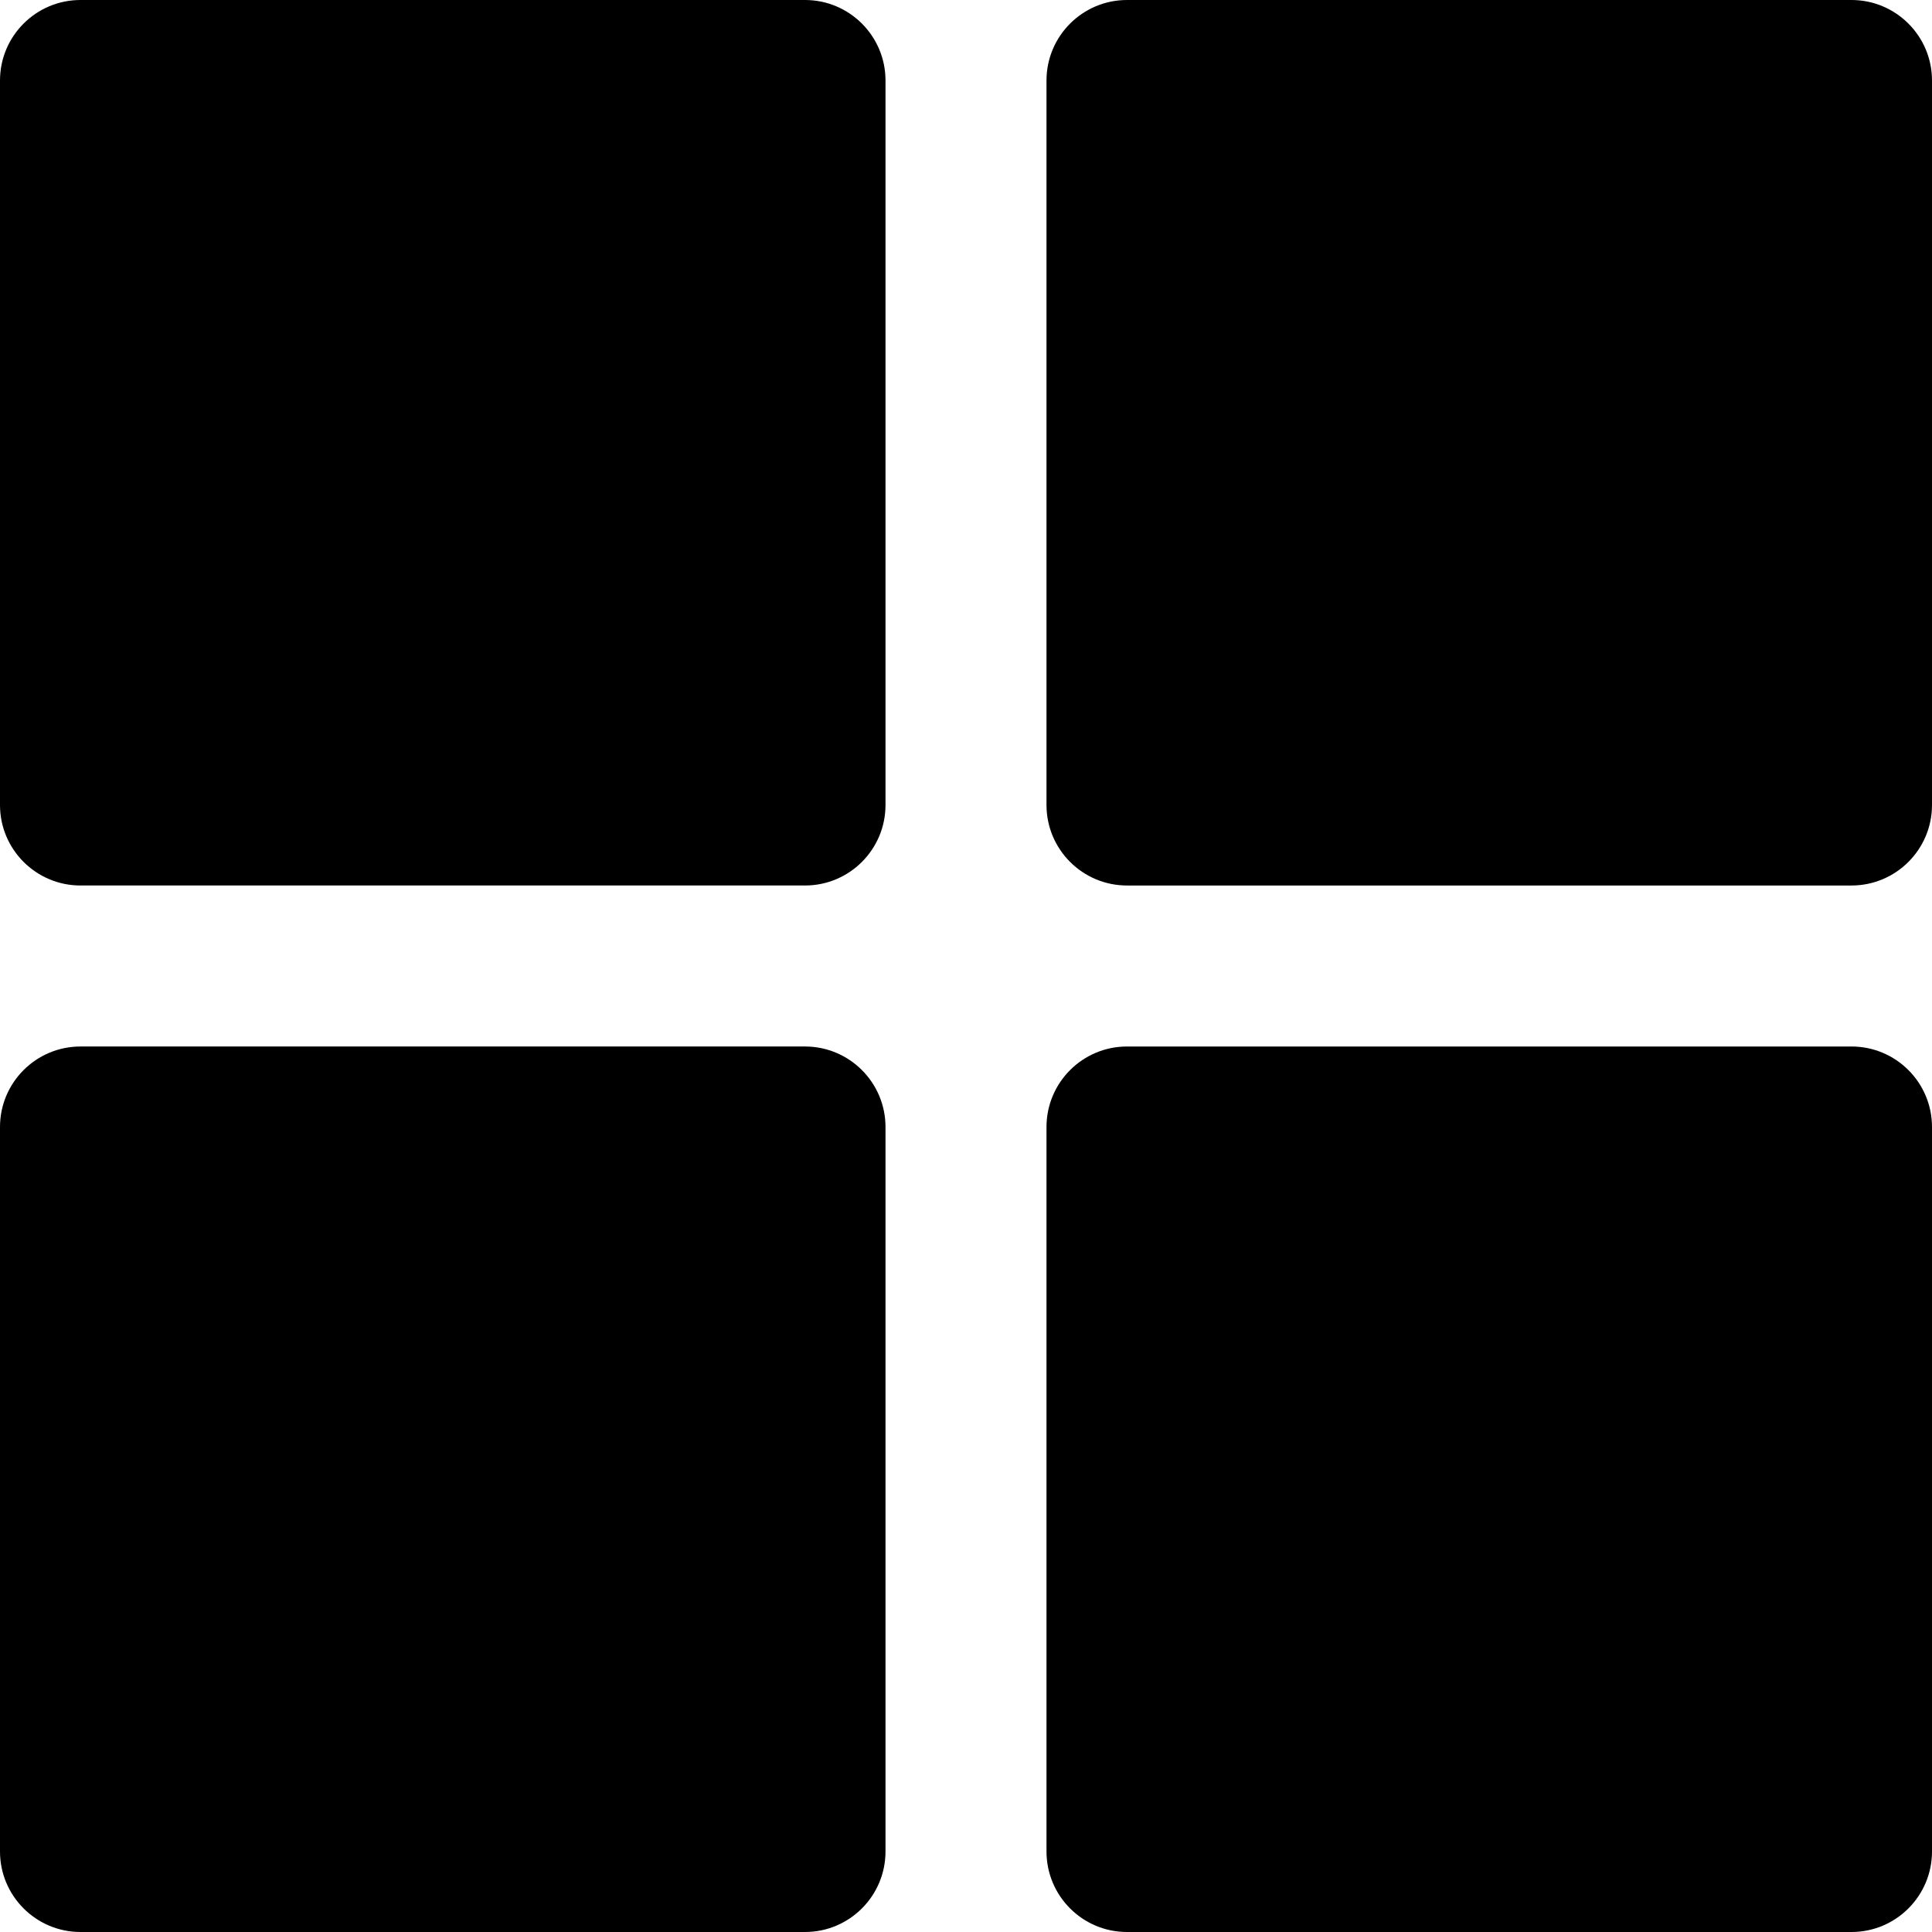
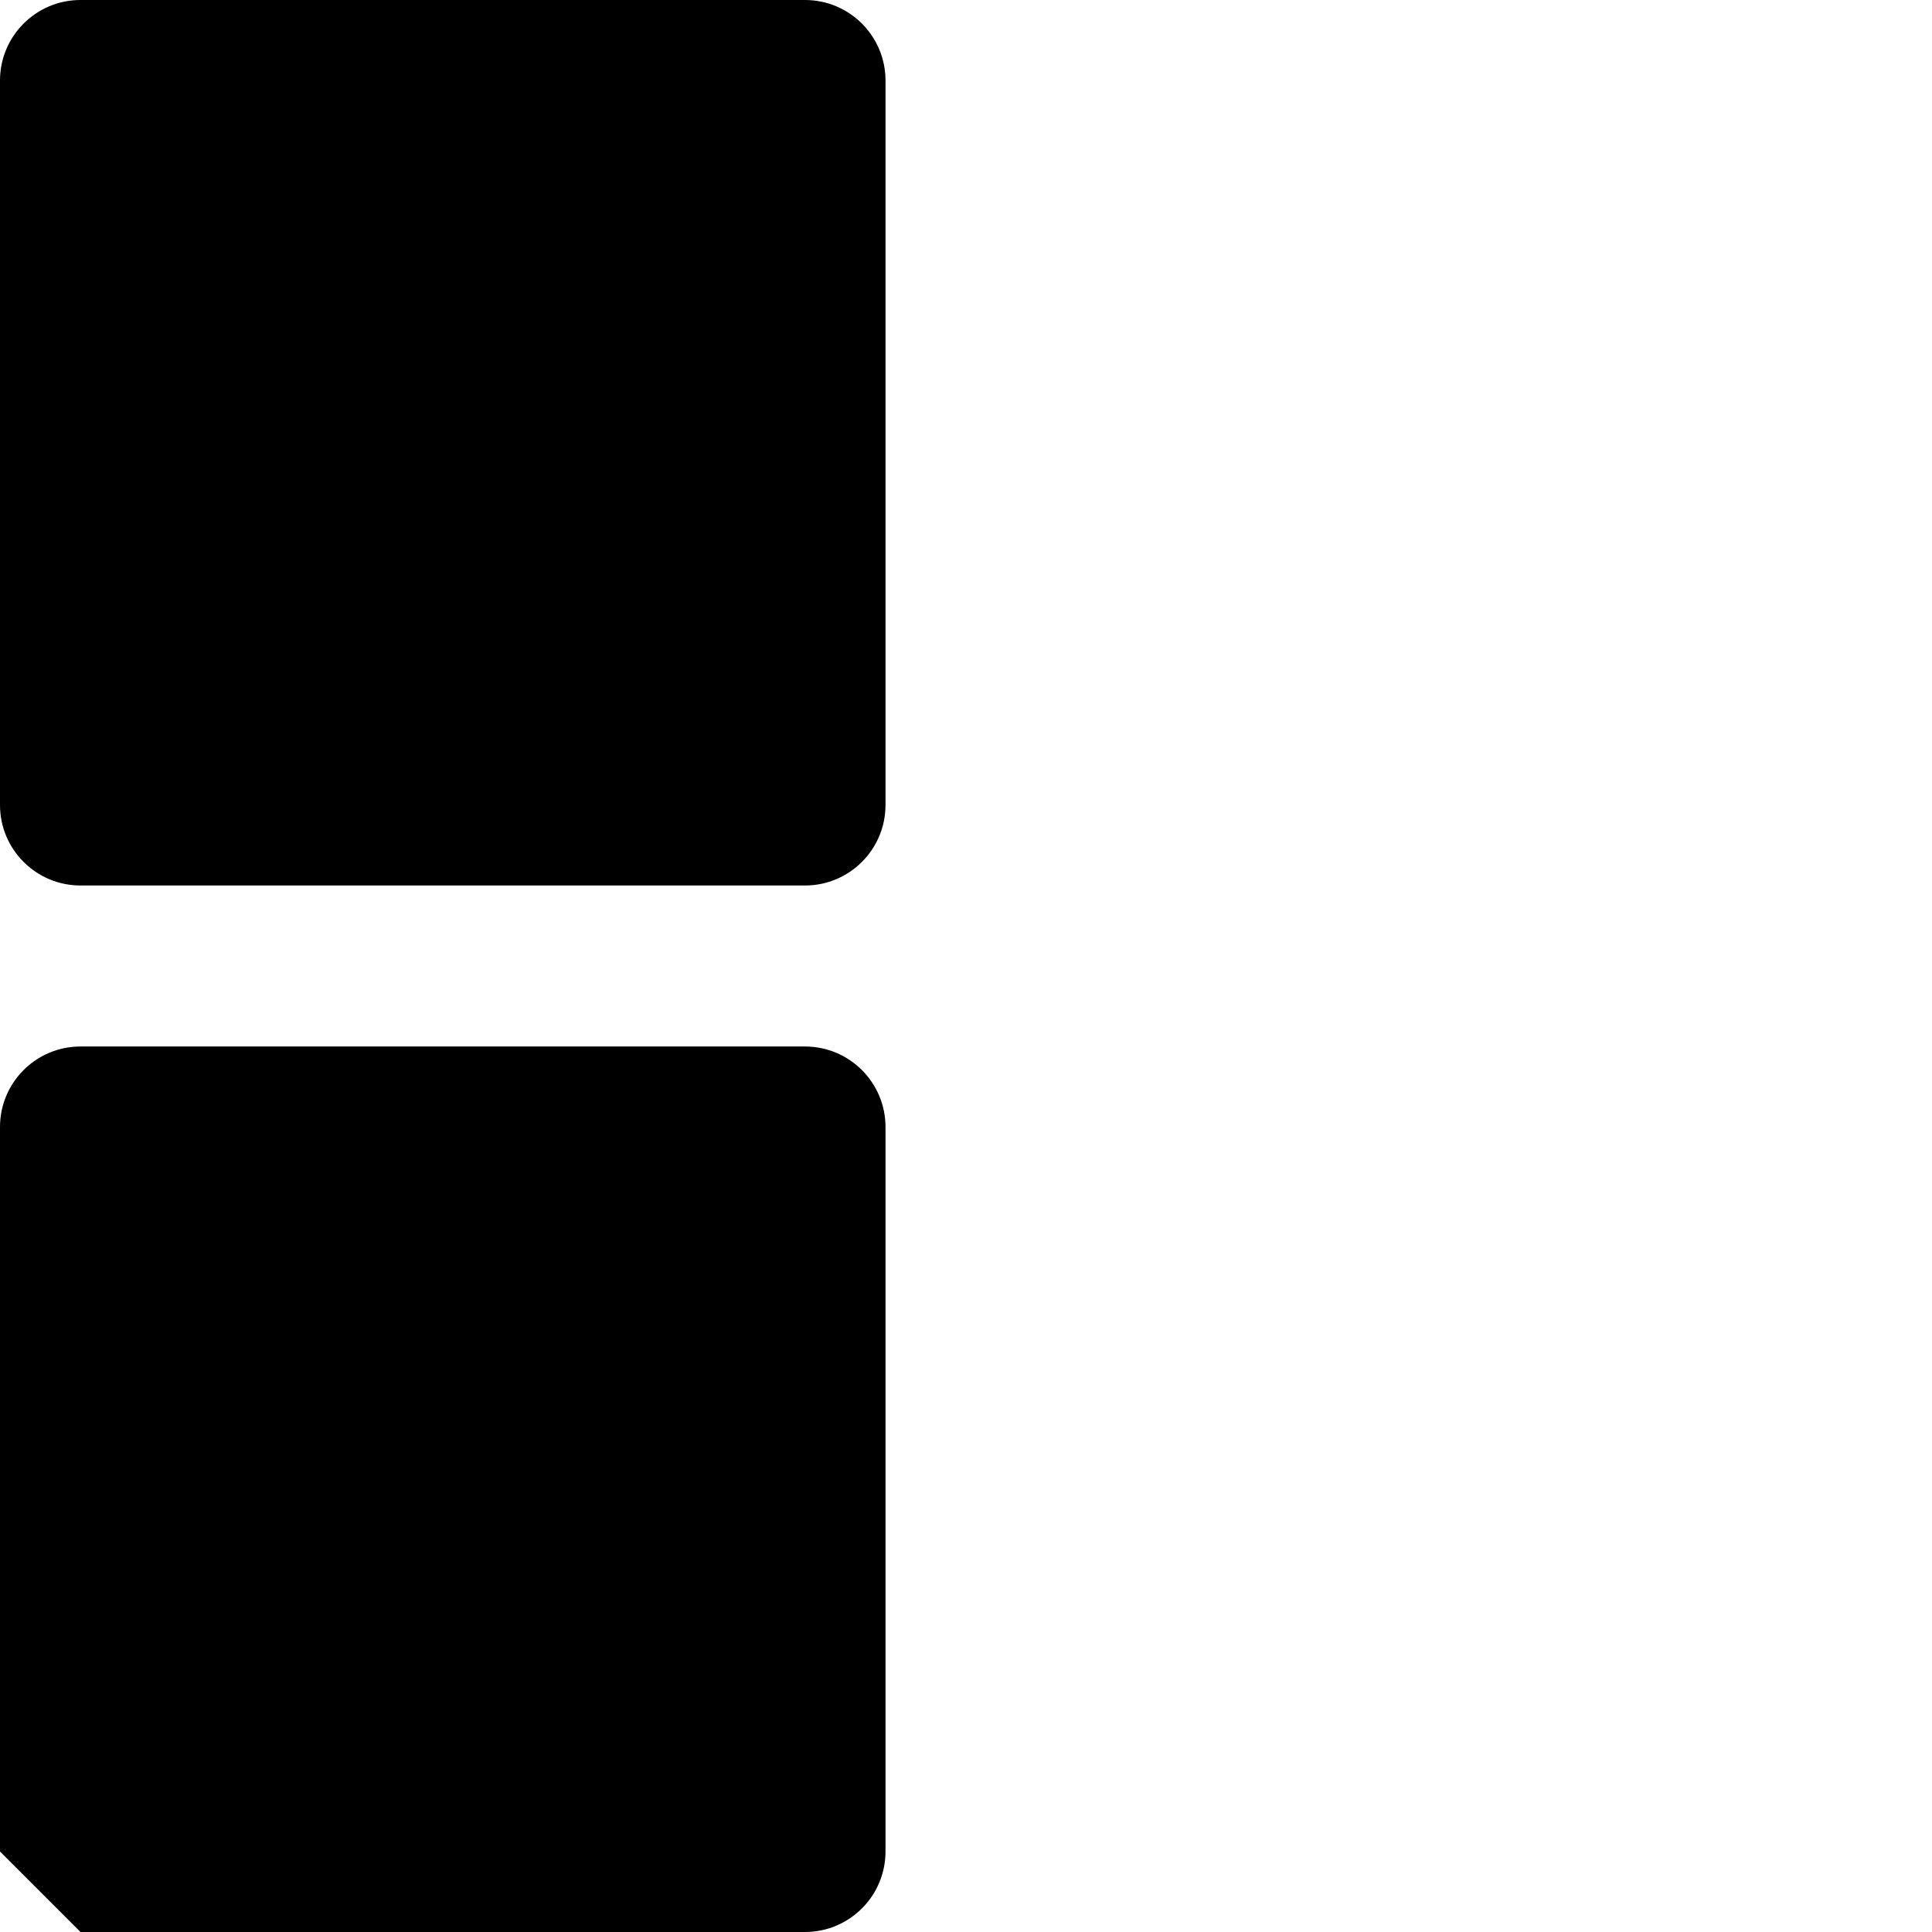
<svg xmlns="http://www.w3.org/2000/svg" enable-background="new 0 0 24 24" height="512" viewBox="0 0 24 24" width="512">
  <path d="m1 11h9c.552 0 1-.448 1-1v-9c0-.552-.448-1-1-1h-9c-.552 0-1 .448-1 1v9c0 .552.448 1 1 1z" />
-   <path d="m23 0h-9c-.552 0-1 .448-1 1v9c0 .552.448 1 1 1h9c.552 0 1-.448 1-1v-9c0-.552-.448-1-1-1z" />
-   <path d="m1 24h9c.552 0 1-.448 1-1v-9c0-.552-.448-1-1-1h-9c-.552 0-1 .448-1 1v9c0 .552.448 1 1 1z" />
-   <path d="m23 13h-9c-.552 0-1 .448-1 1v9c0 .552.448 1 1 1h9c.552 0 1-.448 1-1v-9c0-.552-.448-1-1-1z" />
+   <path d="m1 24h9c.552 0 1-.448 1-1v-9c0-.552-.448-1-1-1h-9c-.552 0-1 .448-1 1v9z" />
</svg>